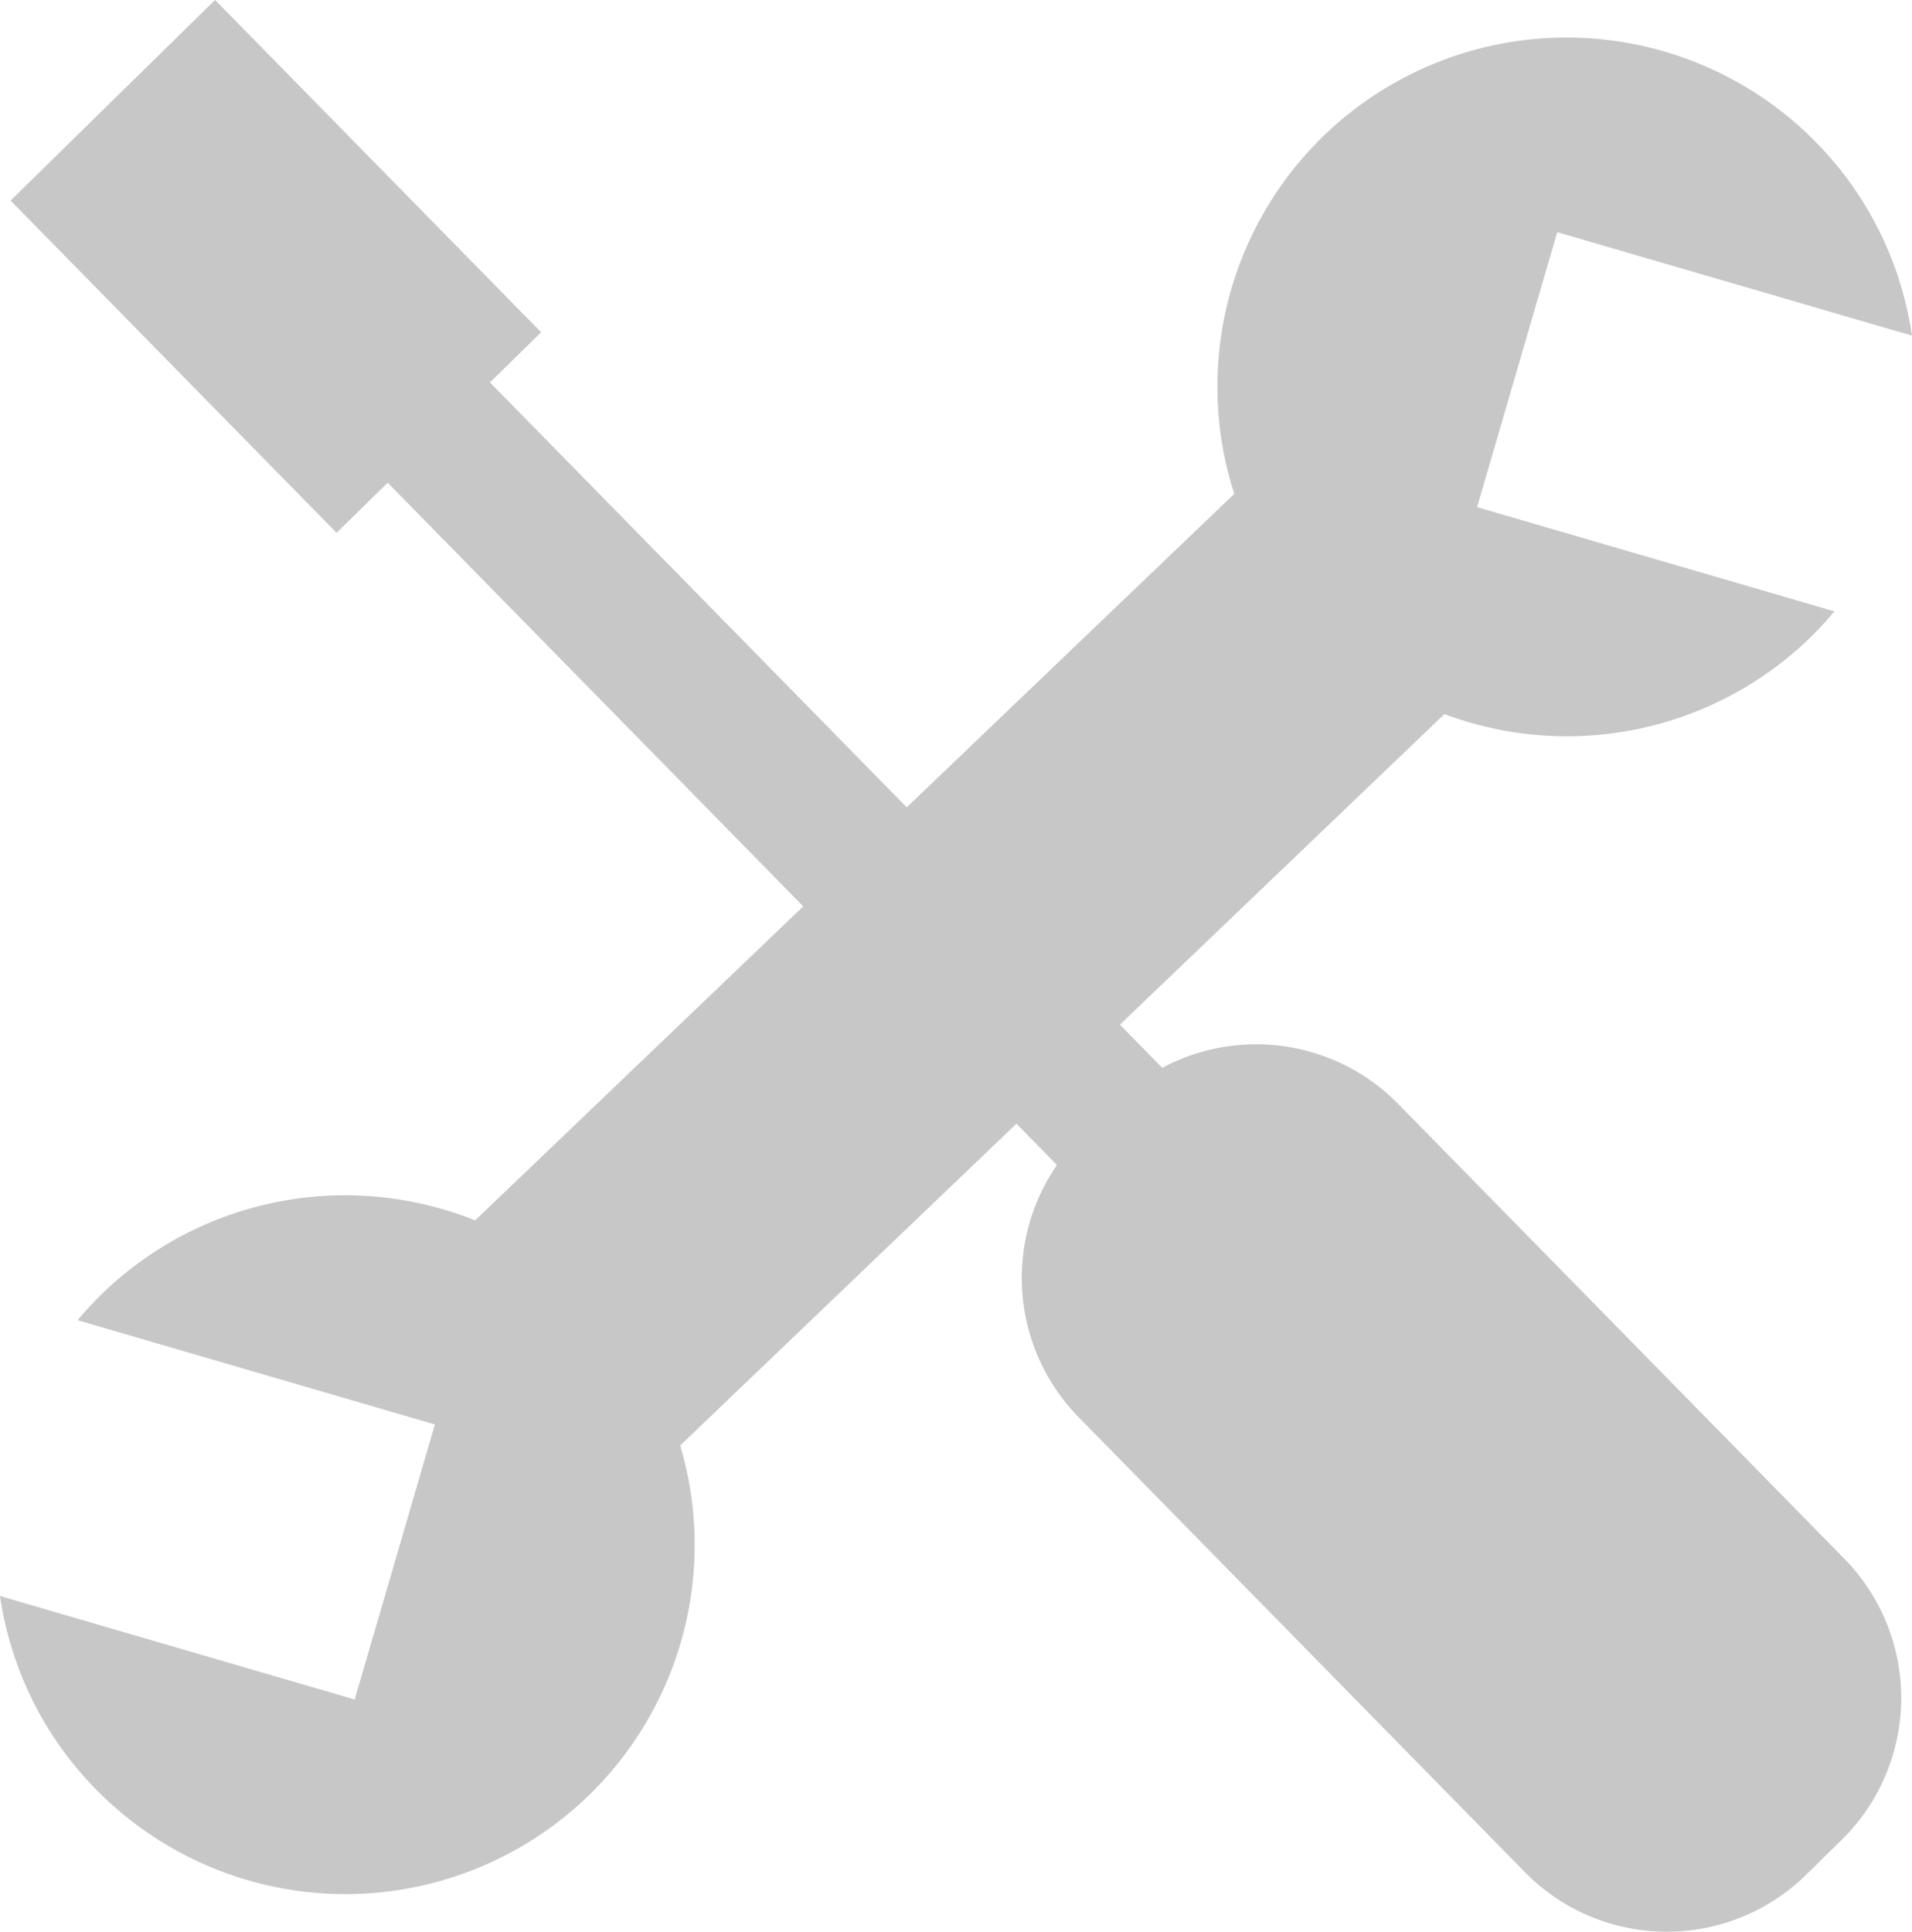
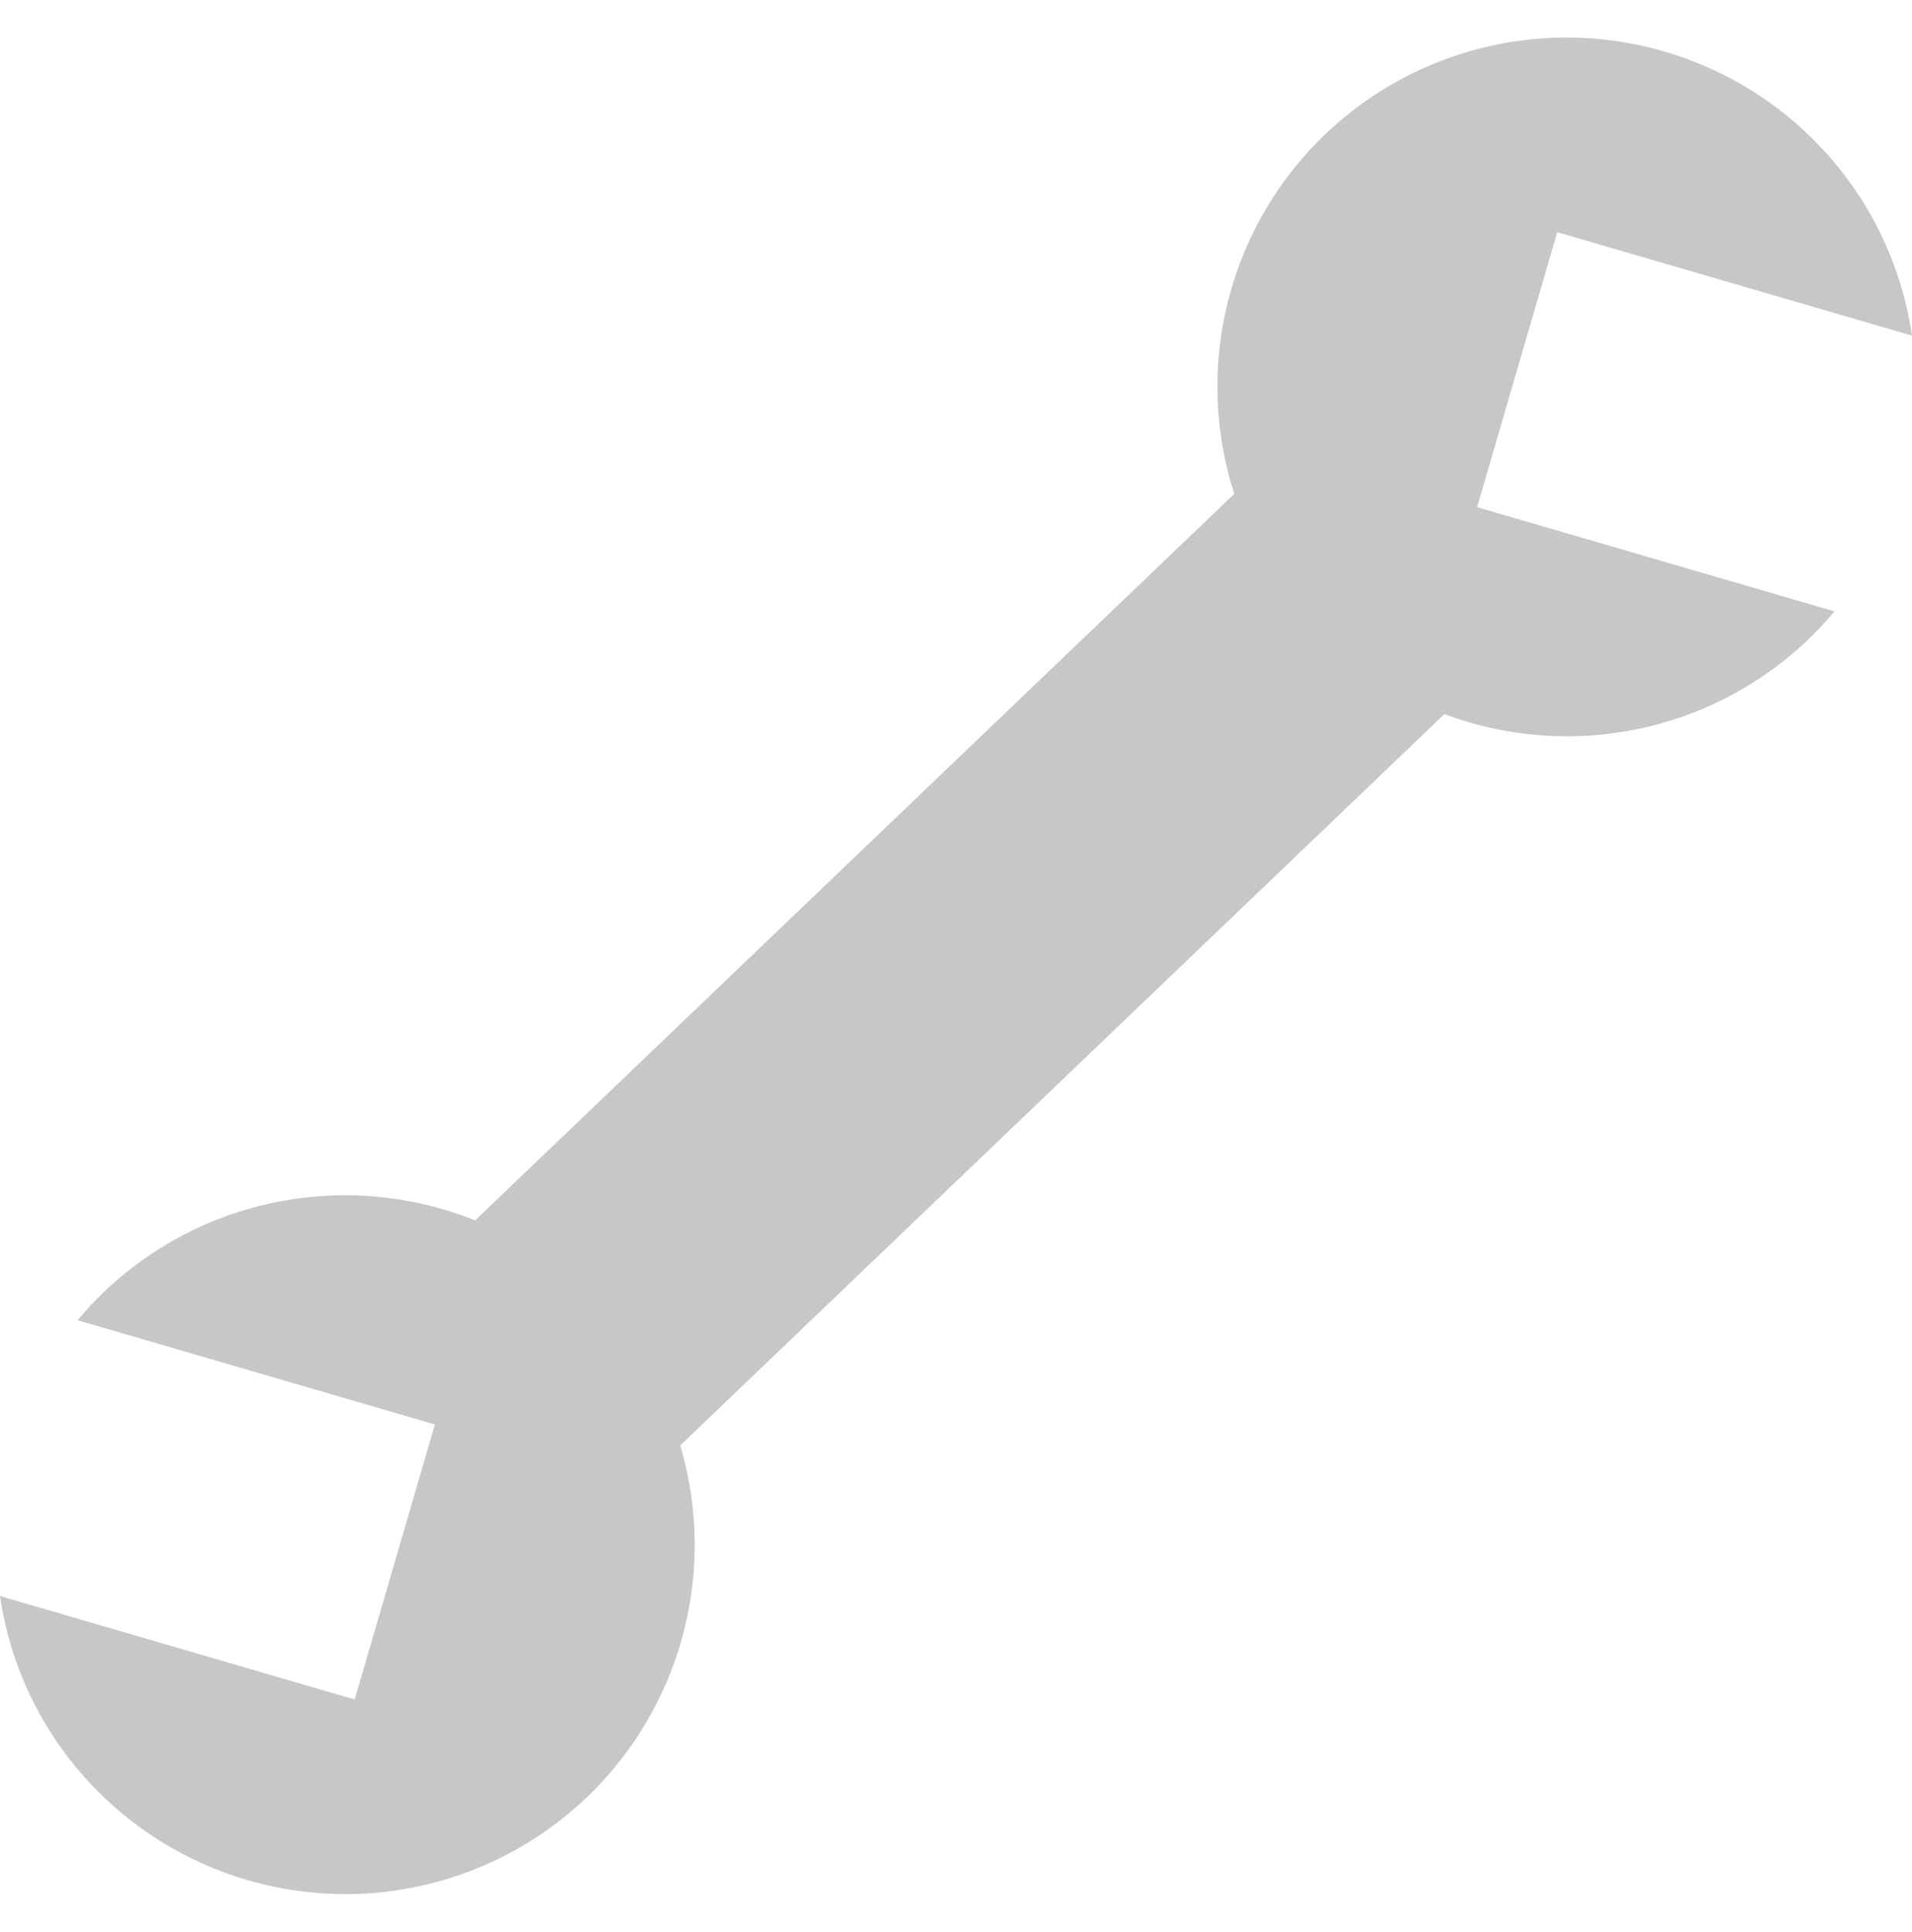
<svg xmlns="http://www.w3.org/2000/svg" id="グループ_252" data-name="グループ 252" width="64.514" height="65.178" viewBox="0 0 64.514 65.178">
  <path id="パス_33612" data-name="パス 33612" d="M-51.313,851.208l25.786-24.677a11.78,11.78,0,0,0,12.275-2.516,11.943,11.943,0,0,0,.884-.95l-12.057-3.516,2.705-9.278,11.969,3.491a11.722,11.722,0,0,0-3.135-6.418,11.791,11.791,0,0,0-16.671-.367A11.78,11.78,0,0,0-32.617,819.1l-25.615,24.513a11.784,11.784,0,0,0-12.53,2.42,11.967,11.967,0,0,0-.884.949L-59.59,850.5l-2.706,9.278-11.968-3.491a11.726,11.726,0,0,0,3.135,6.418,11.791,11.791,0,0,0,16.671.367A11.781,11.781,0,0,0-51.313,851.208Z" transform="translate(74.264 -802.438)" fill="#c7c7c7" />
-   <path id="パス_33613" data-name="パス 33613" d="M-34.81,837.635l-22.685-23.126,1.725-1.693-11-11.211-6.9,6.768,11,11.211,1.724-1.692,22.582,23.021a6.712,6.712,0,0,0,.717,8.494l15.086,15.379a6.709,6.709,0,0,0,9.458.091l1.23-1.207a6.708,6.708,0,0,0,.091-9.458l-15.086-15.379A6.711,6.711,0,0,0-34.81,837.635Z" transform="translate(74.027 -801.606)" fill="#c7c7c7" />
</svg>